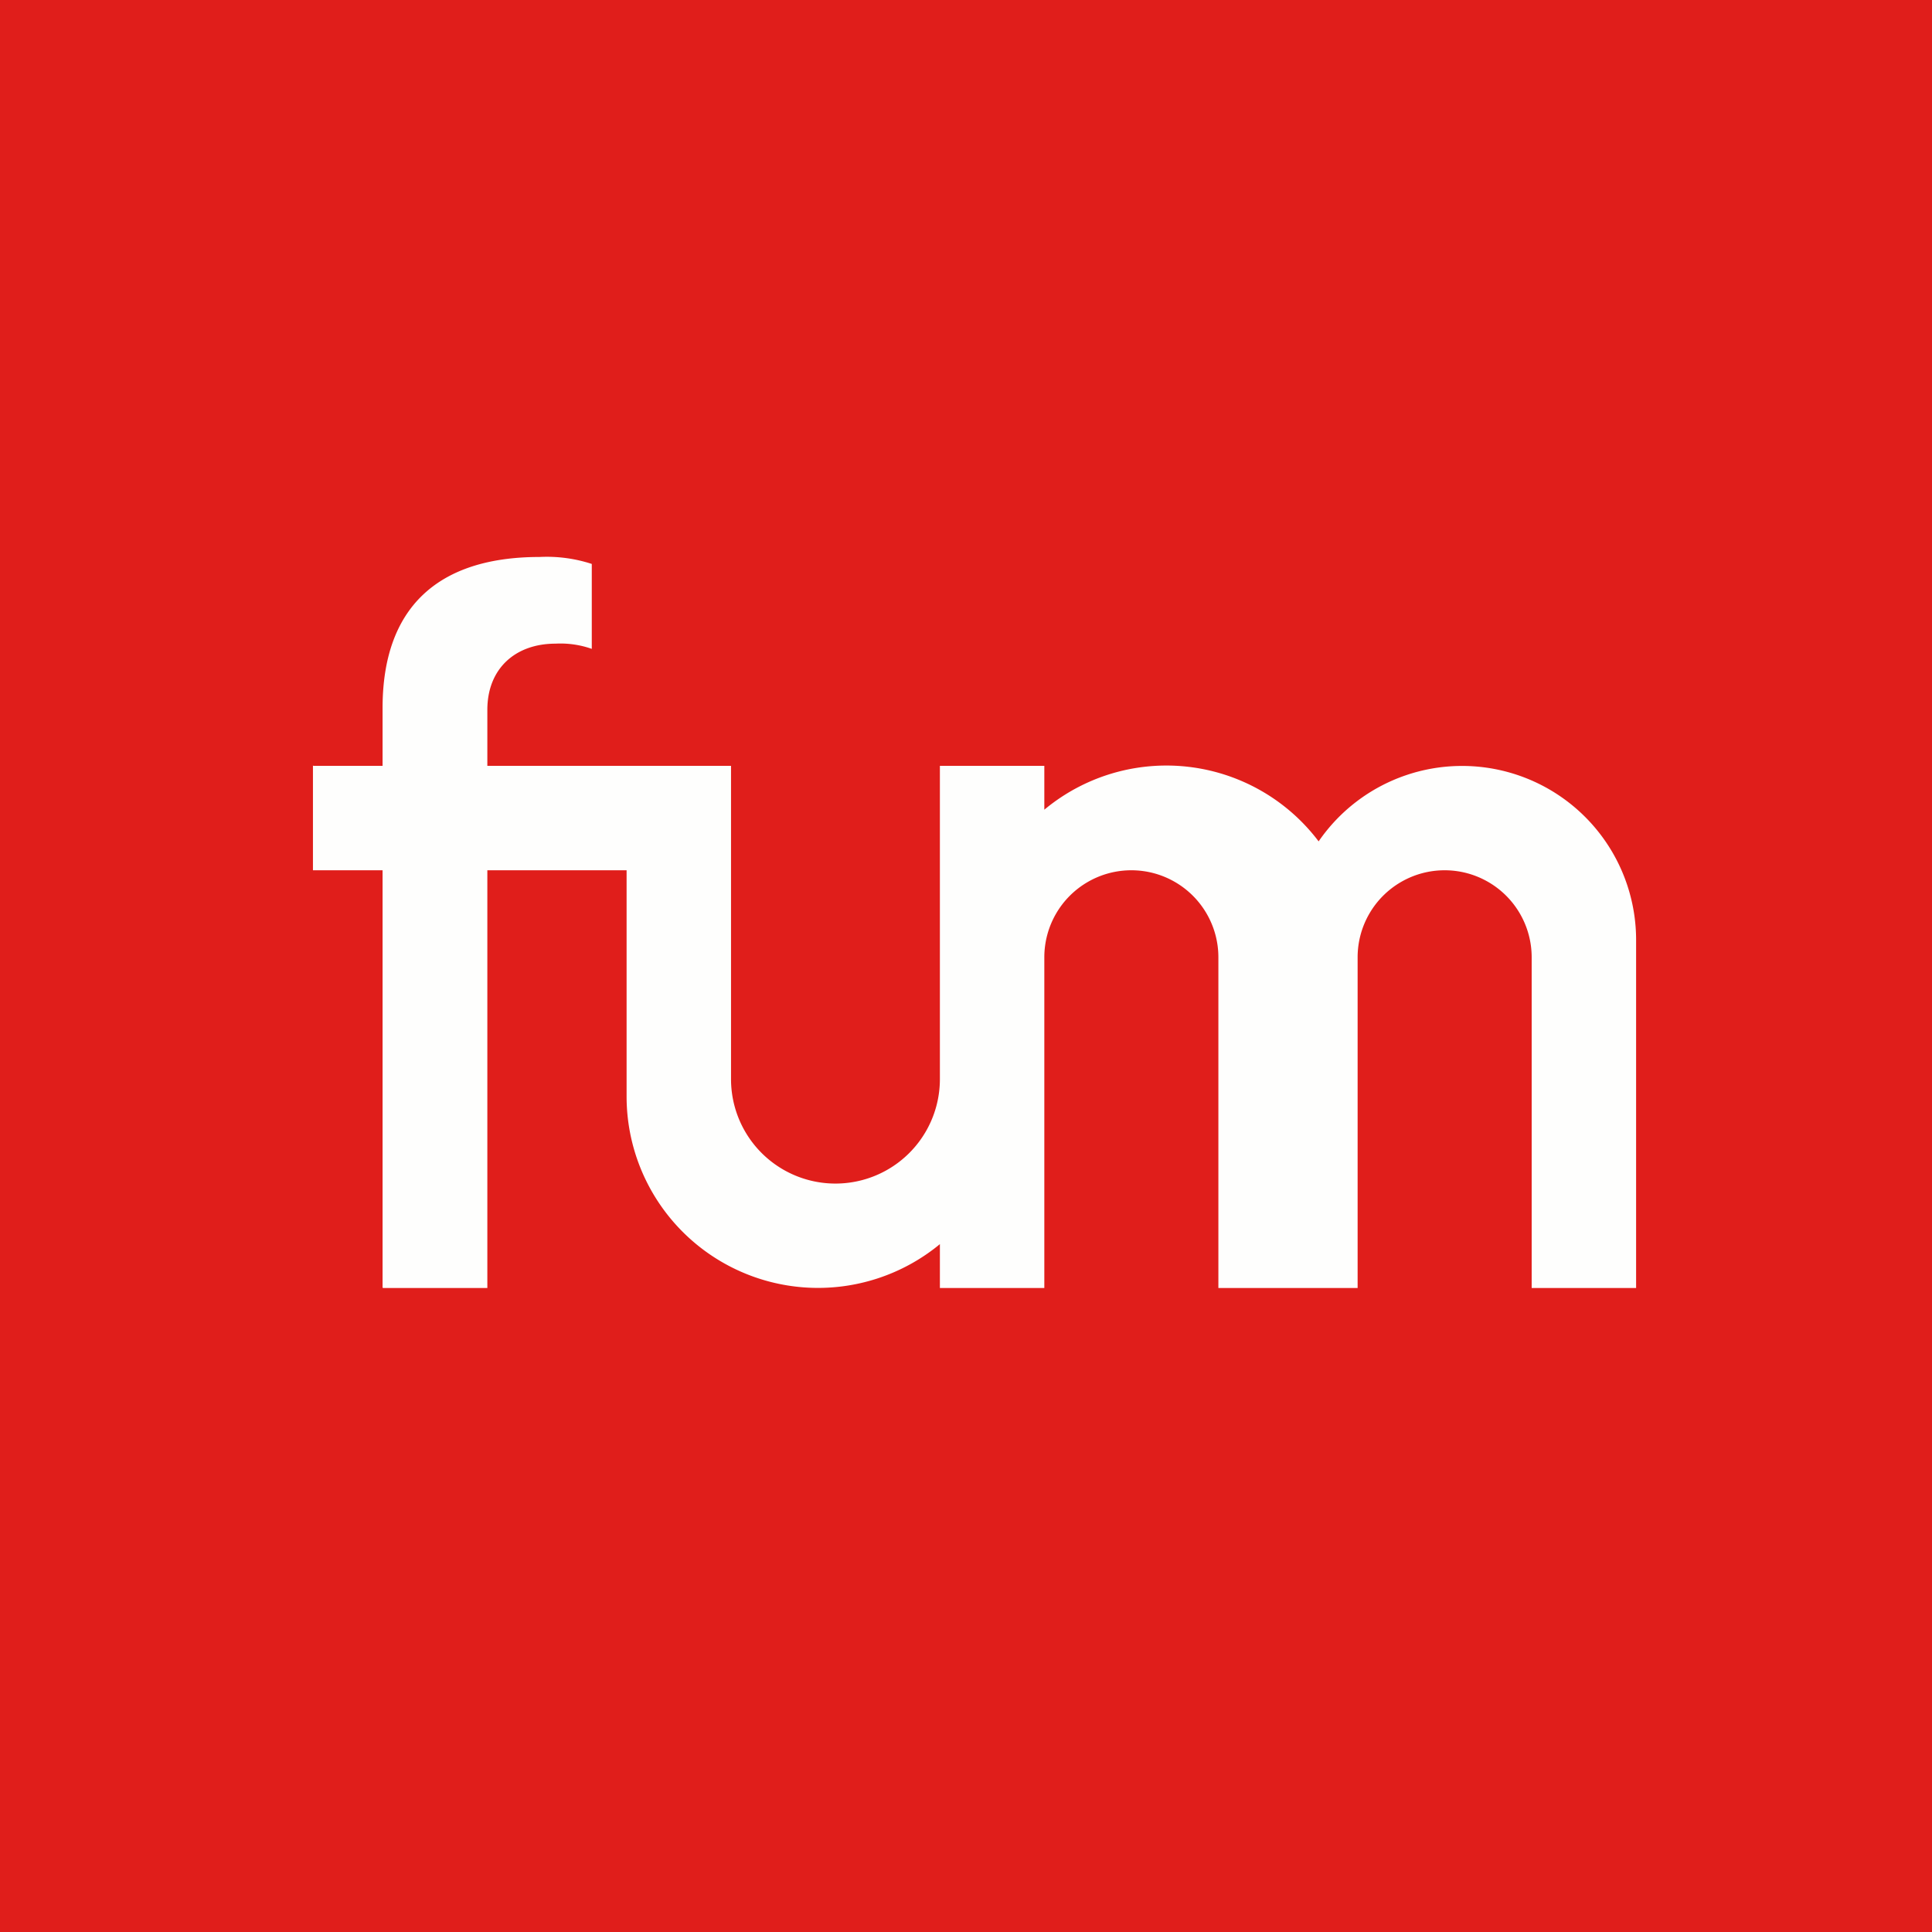
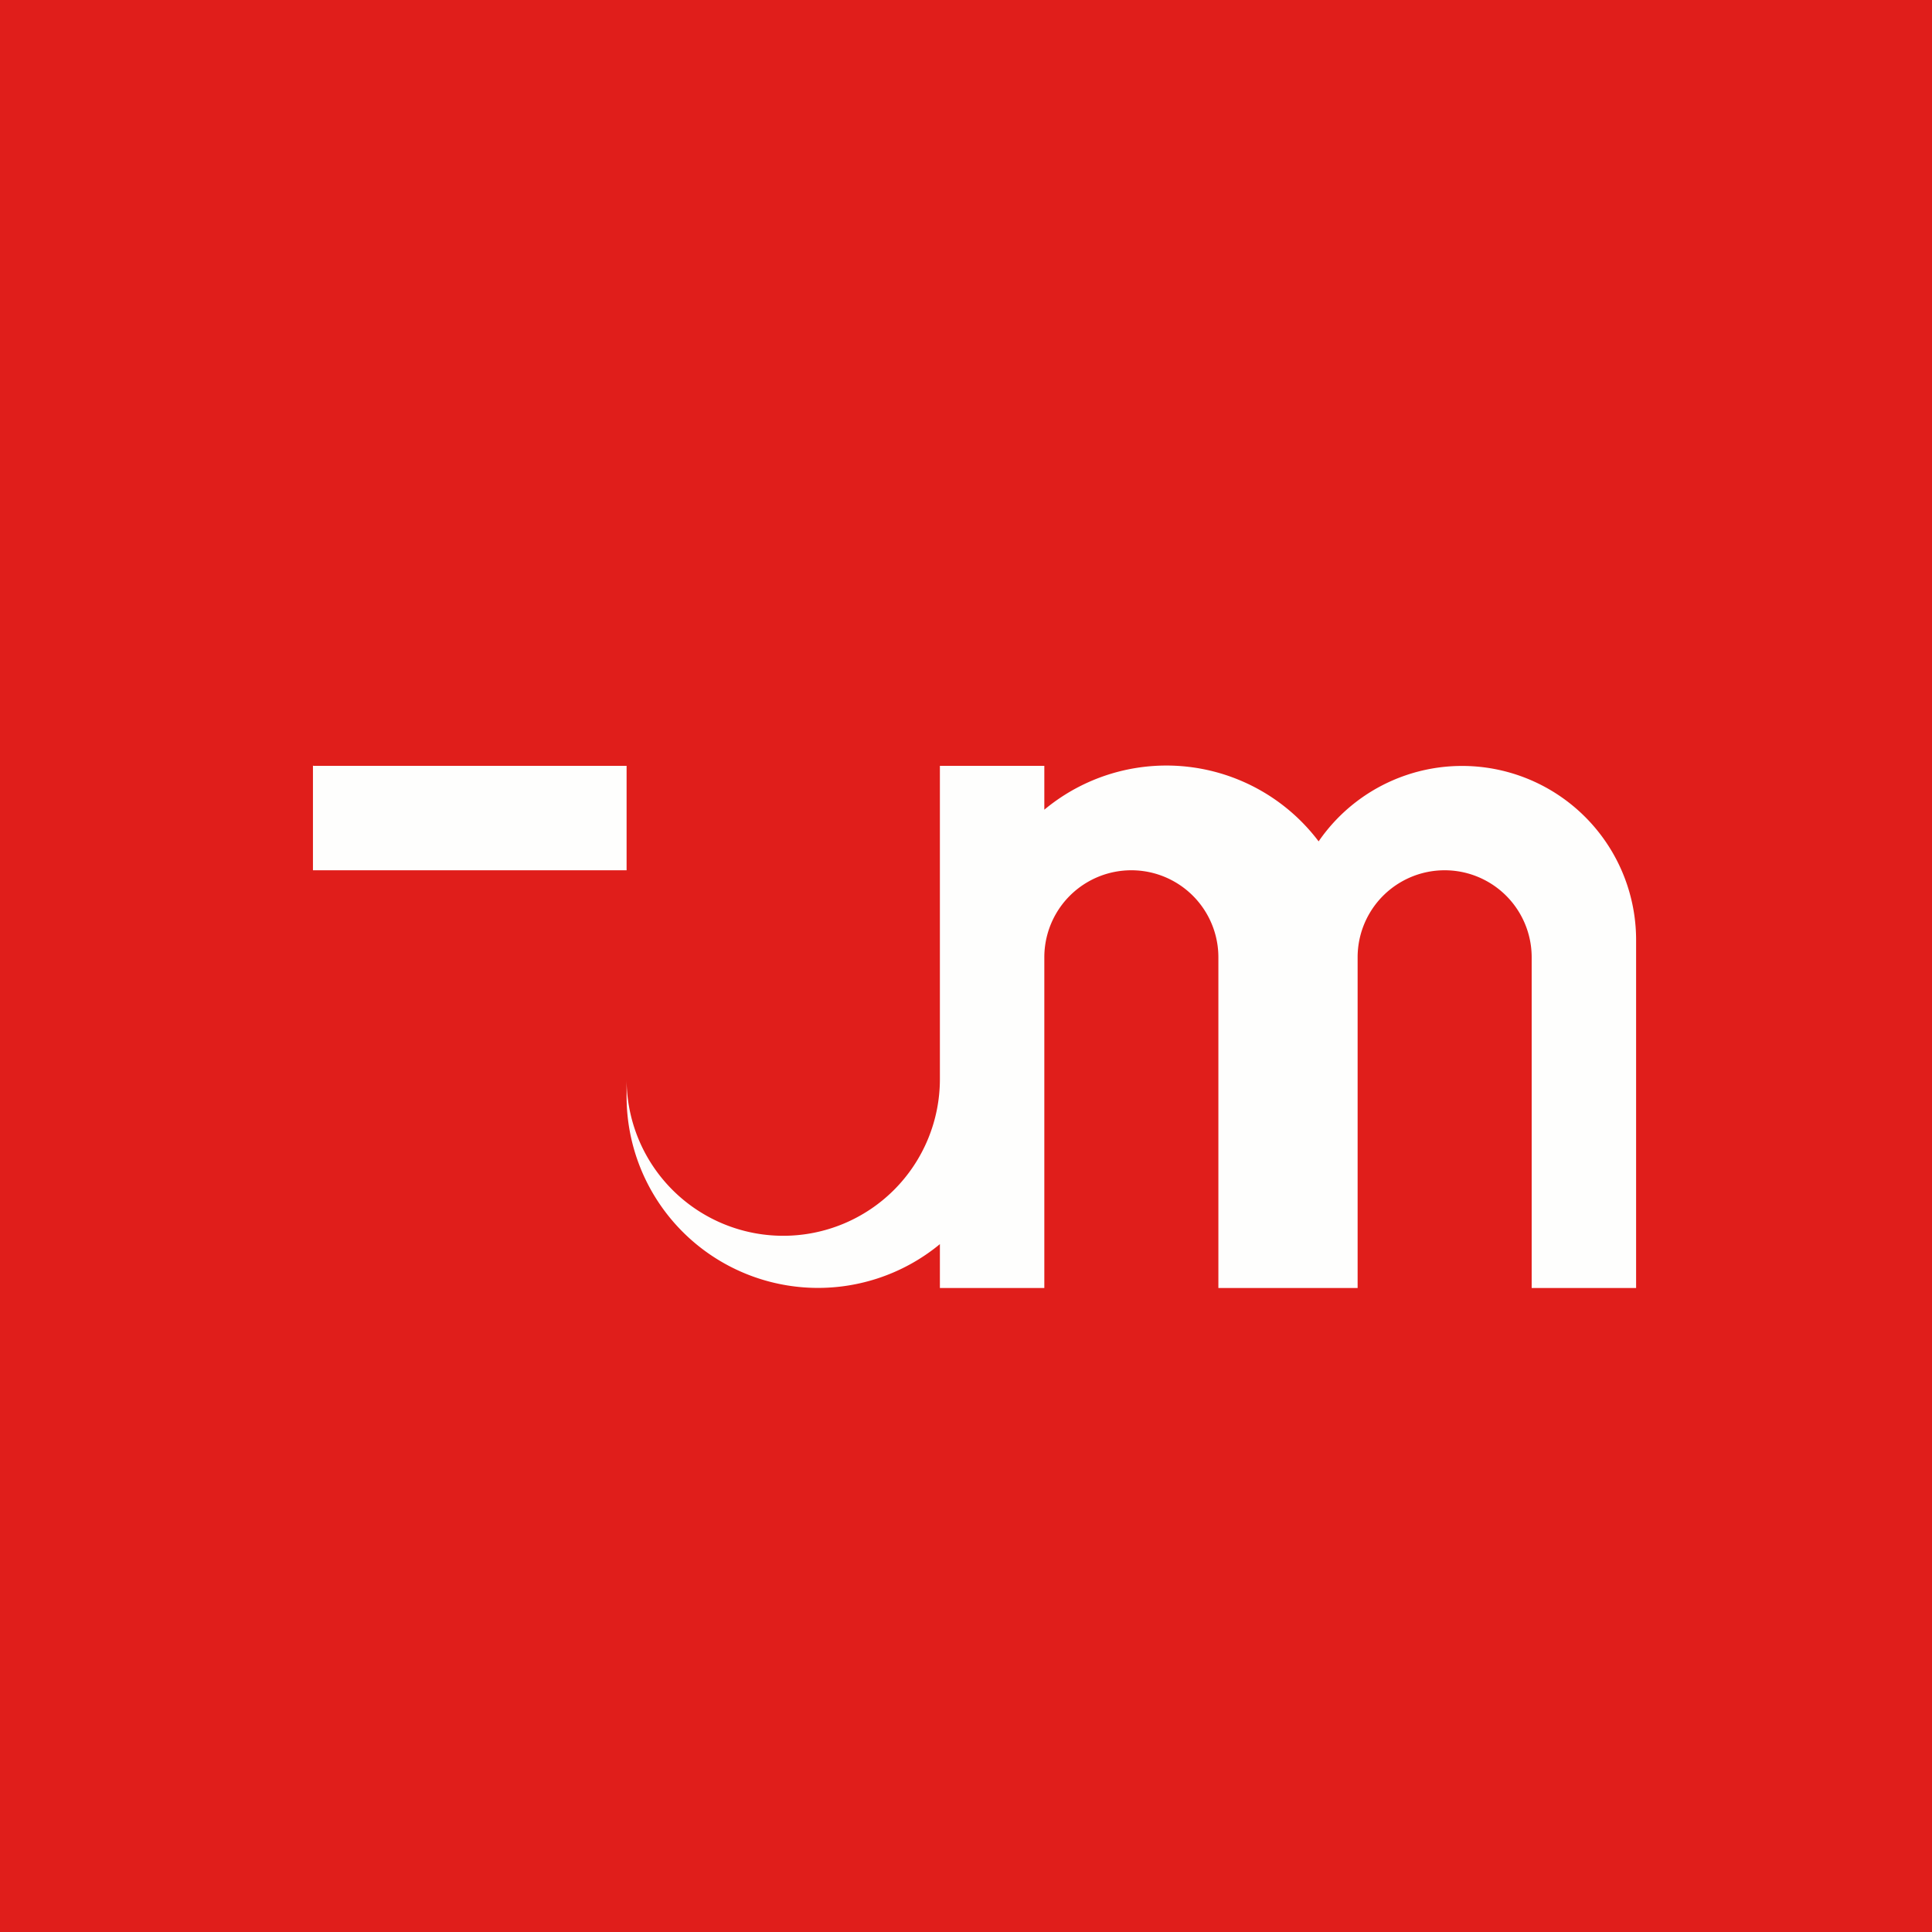
<svg xmlns="http://www.w3.org/2000/svg" viewBox="0 0 55.5 55.5">
  <path d="M 0,0 H 55.5 V 55.5 H 0 Z" fill="rgb(224, 30, 27)" />
-   <path d="M 10.99,36.985 V 20.31 C 11,17.5 12.53,16 15.5,16 A 4.16,4.16 0 0,1 17,16.2 V 18.64 A 2.7,2.7 0 0,0 15.96,18.49 C 14.8,18.49 14,19.21 14,20.39 V 37 H 11 Z" fill="rgb(254, 254, 253)" />
-   <path d="M 8.99,21.985 V 25 H 18 V 22 H 9 Z M 30,37 H 27 V 35.74 A 5.5,5.5 0 0,1 18,31.5 V 22 H 21 V 31 A 3,3 0 1,0 27,31 V 22 H 30 V 23.26 A 5.48,5.48 0 0,1 37.88,24.17 A 5,5 0 0,1 47,27 V 37 H 44 V 27.5 A 2.5,2.5 0 0,0 39,27.5 V 37 H 35 V 27.5 A 2.5,2.5 0 0,0 30,27.5 V 37 Z" fill="rgb(254, 254, 253)" />
+   <path d="M 8.99,21.985 V 25 H 18 V 22 H 9 Z M 30,37 H 27 V 35.74 A 5.5,5.5 0 0,1 18,31.5 V 22 V 31 A 3,3 0 1,0 27,31 V 22 H 30 V 23.26 A 5.48,5.48 0 0,1 37.88,24.17 A 5,5 0 0,1 47,27 V 37 H 44 V 27.5 A 2.5,2.5 0 0,0 39,27.5 V 37 H 35 V 27.5 A 2.5,2.5 0 0,0 30,27.5 V 37 Z" fill="rgb(254, 254, 253)" />
</svg>